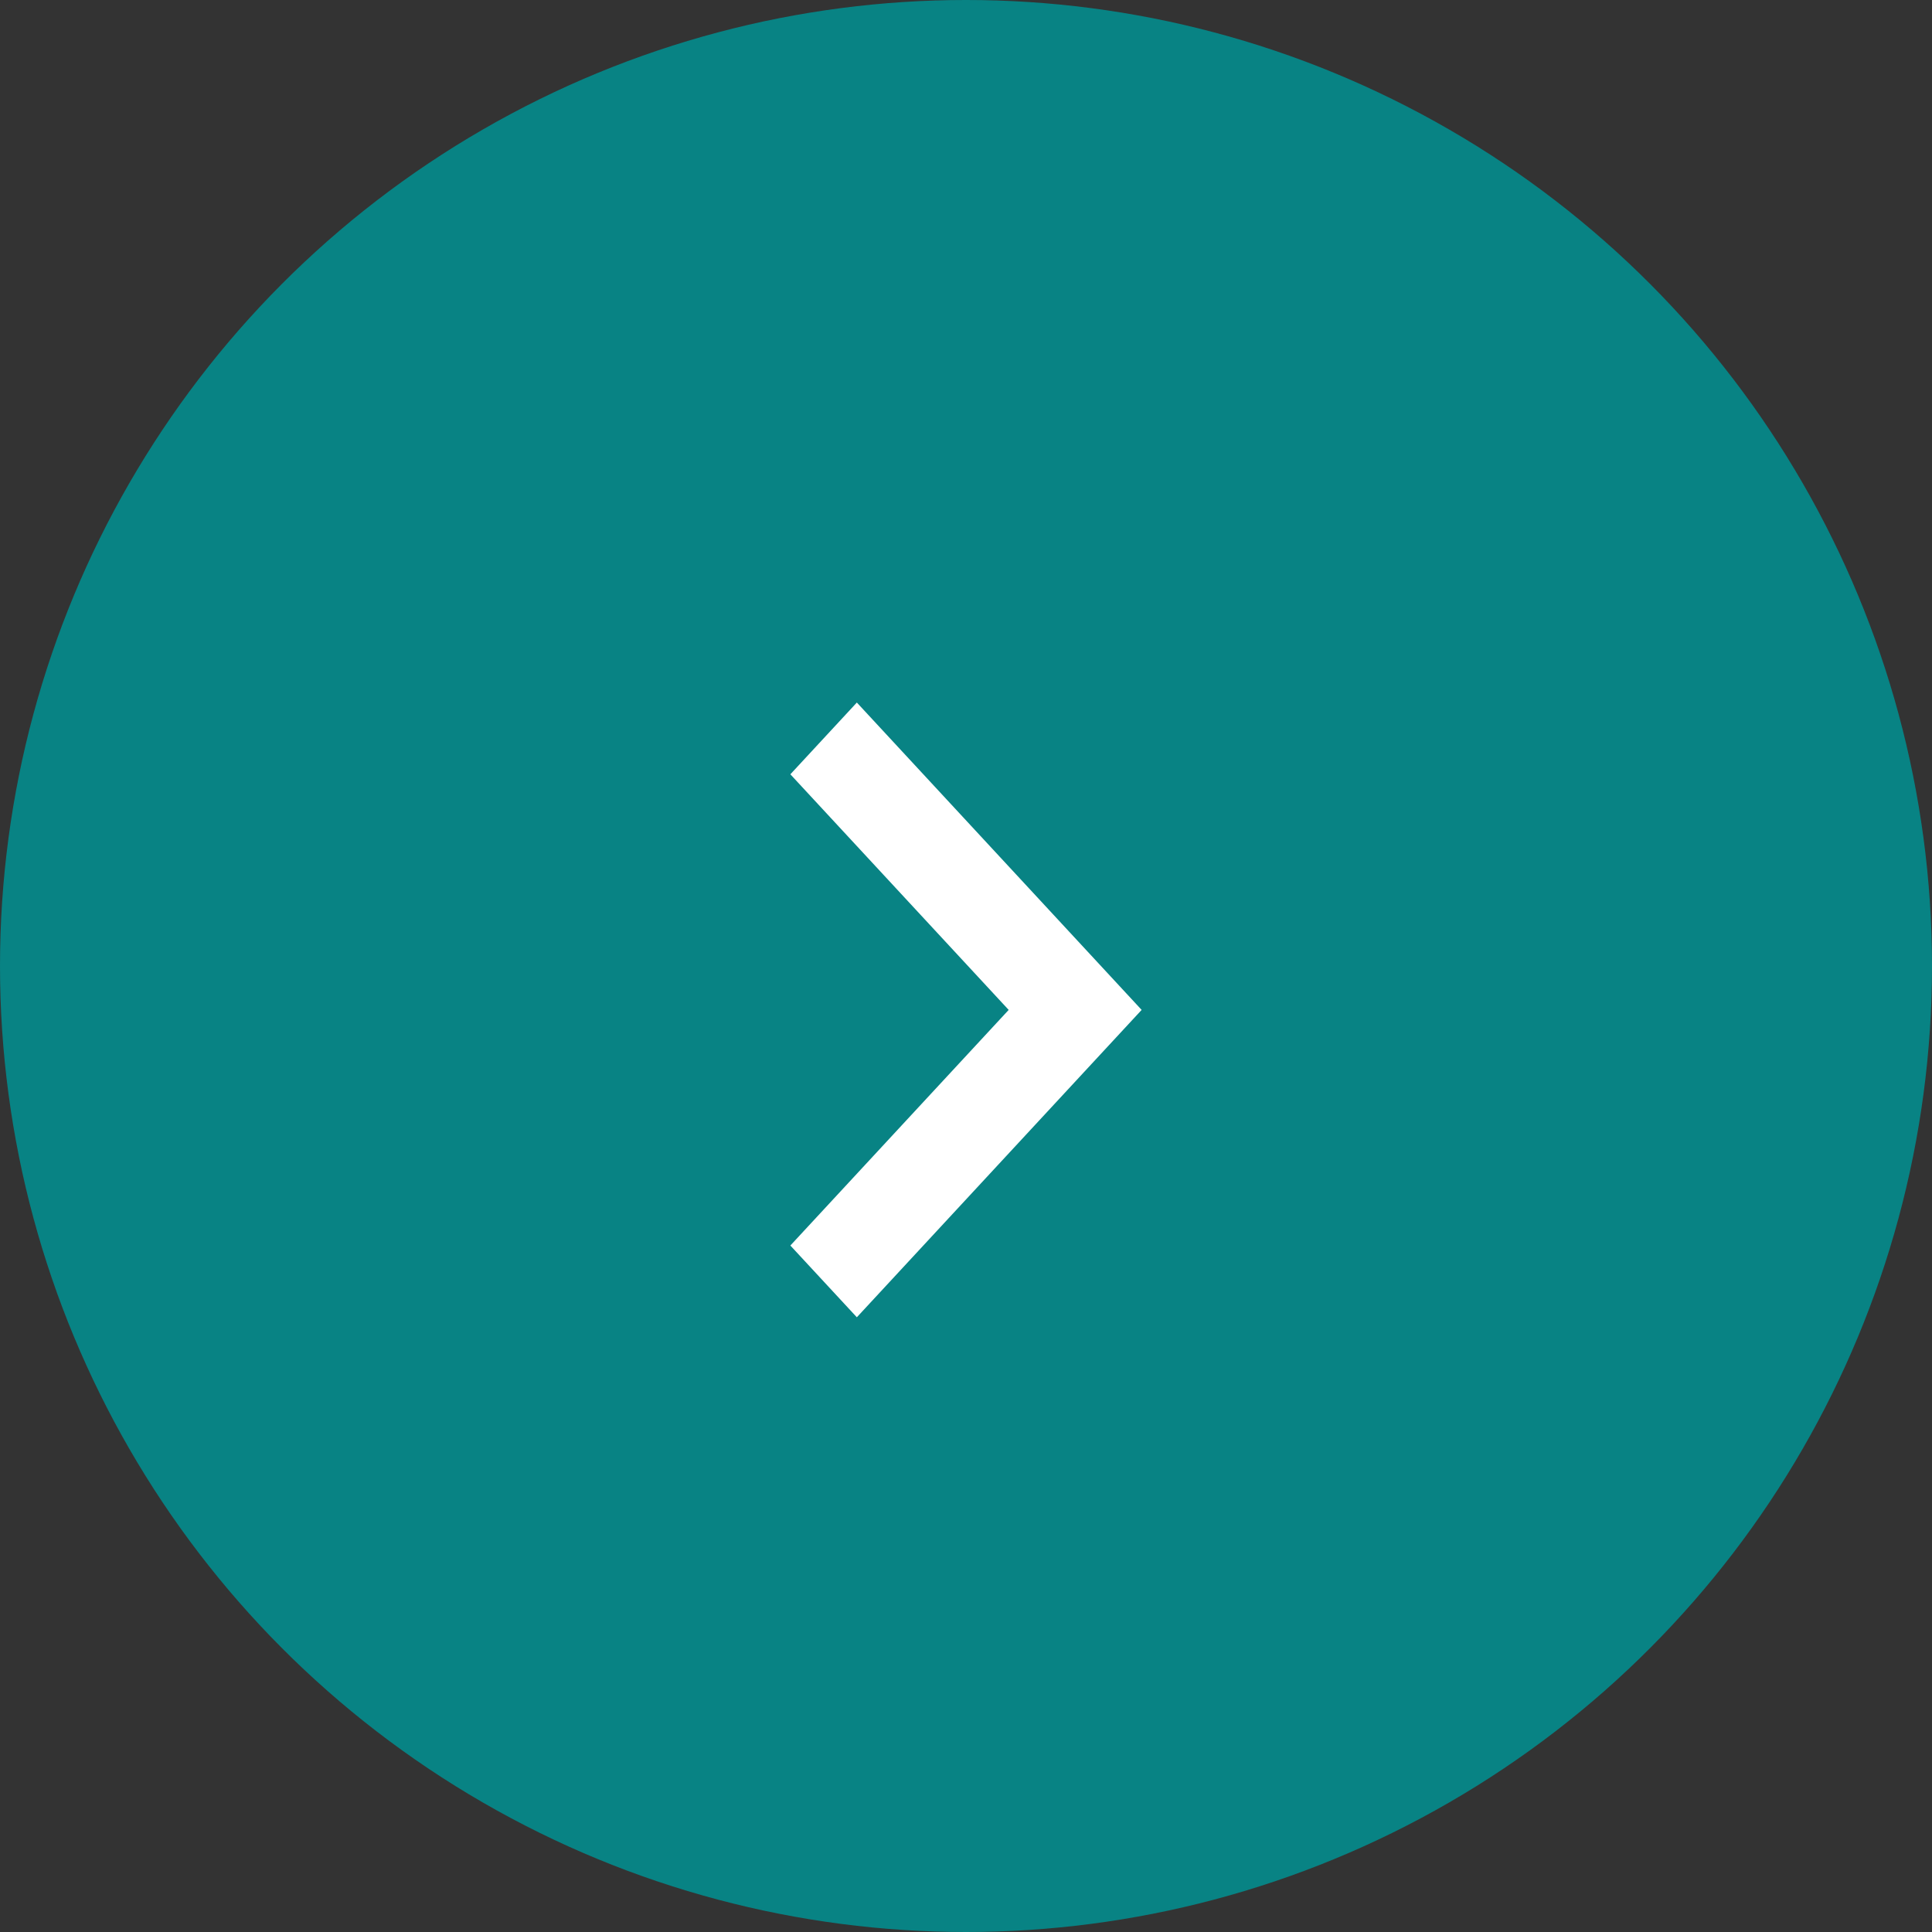
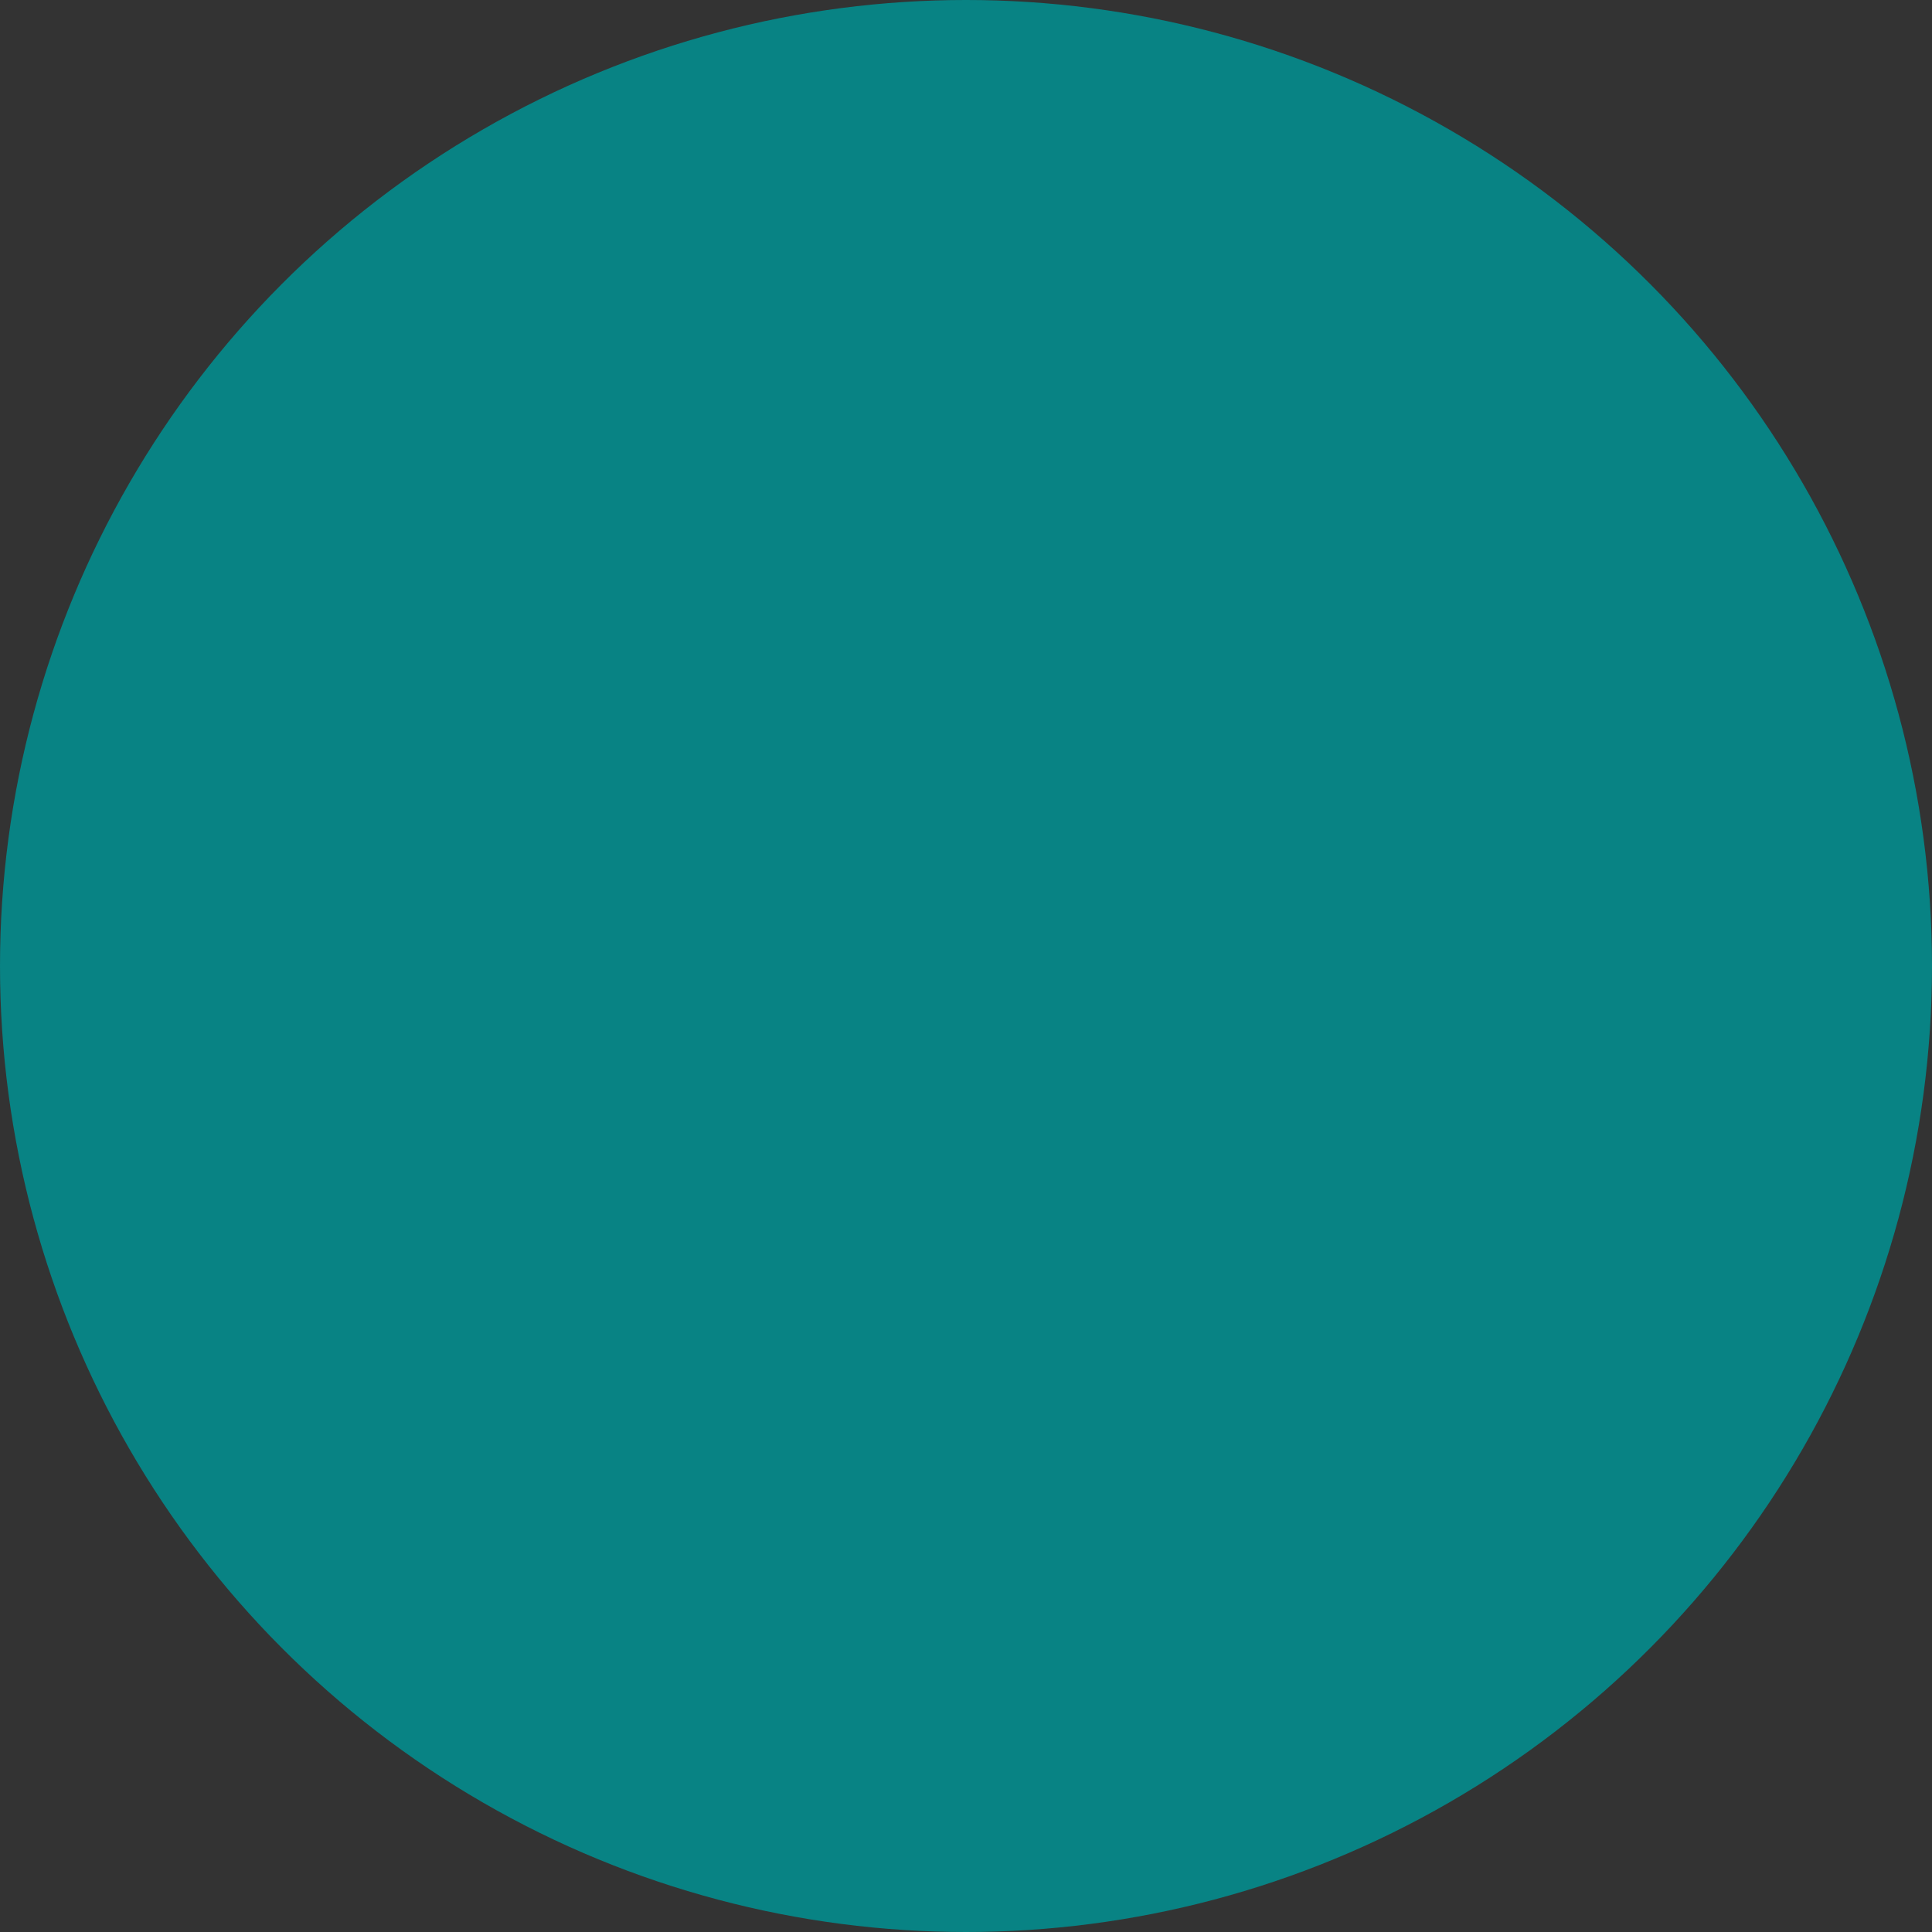
<svg xmlns="http://www.w3.org/2000/svg" width="22" height="22" viewBox="0 0 22 22" fill="none">
  <rect x="0" y="0" width="22" height="22" fill="#333333" stroke="none" />
  <circle cx="11" cy="11" r="11" fill="#088384" />
-   <path d="M9.757 15 9 14.183l2.486-2.683L9 8.817 9.757 8 13 11.5 9.757 15z" fill="#fff" />
</svg>